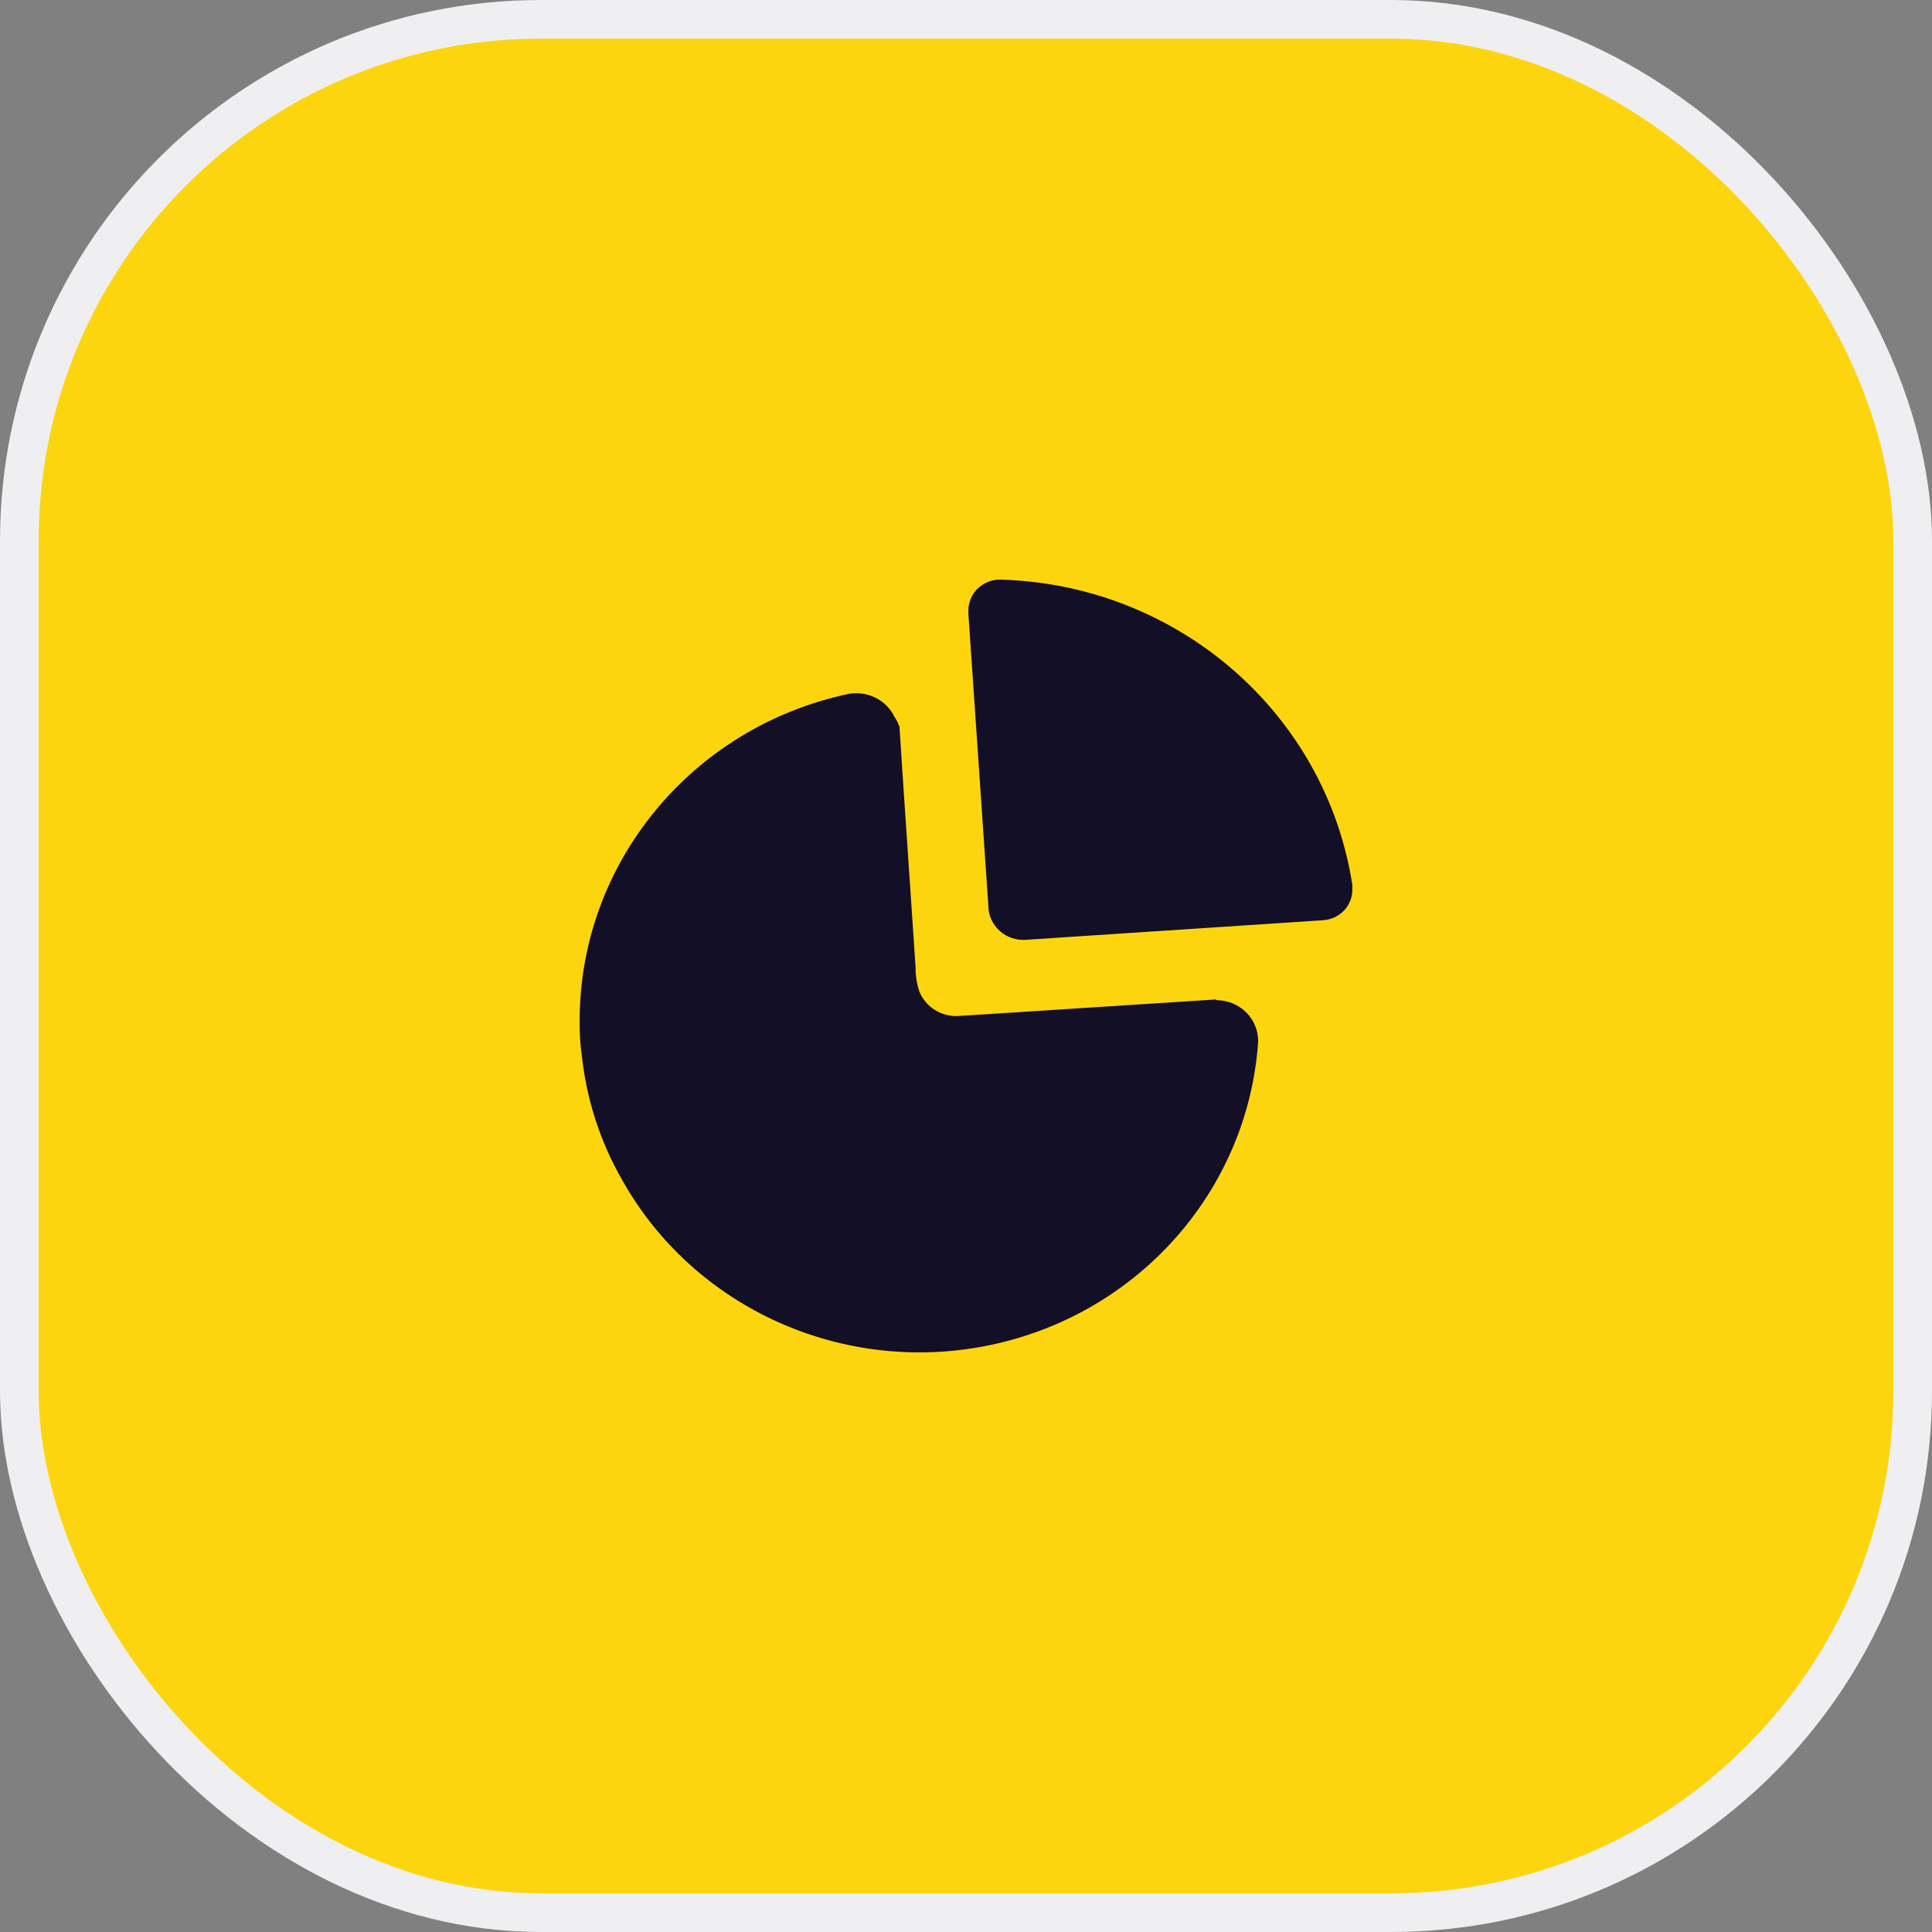
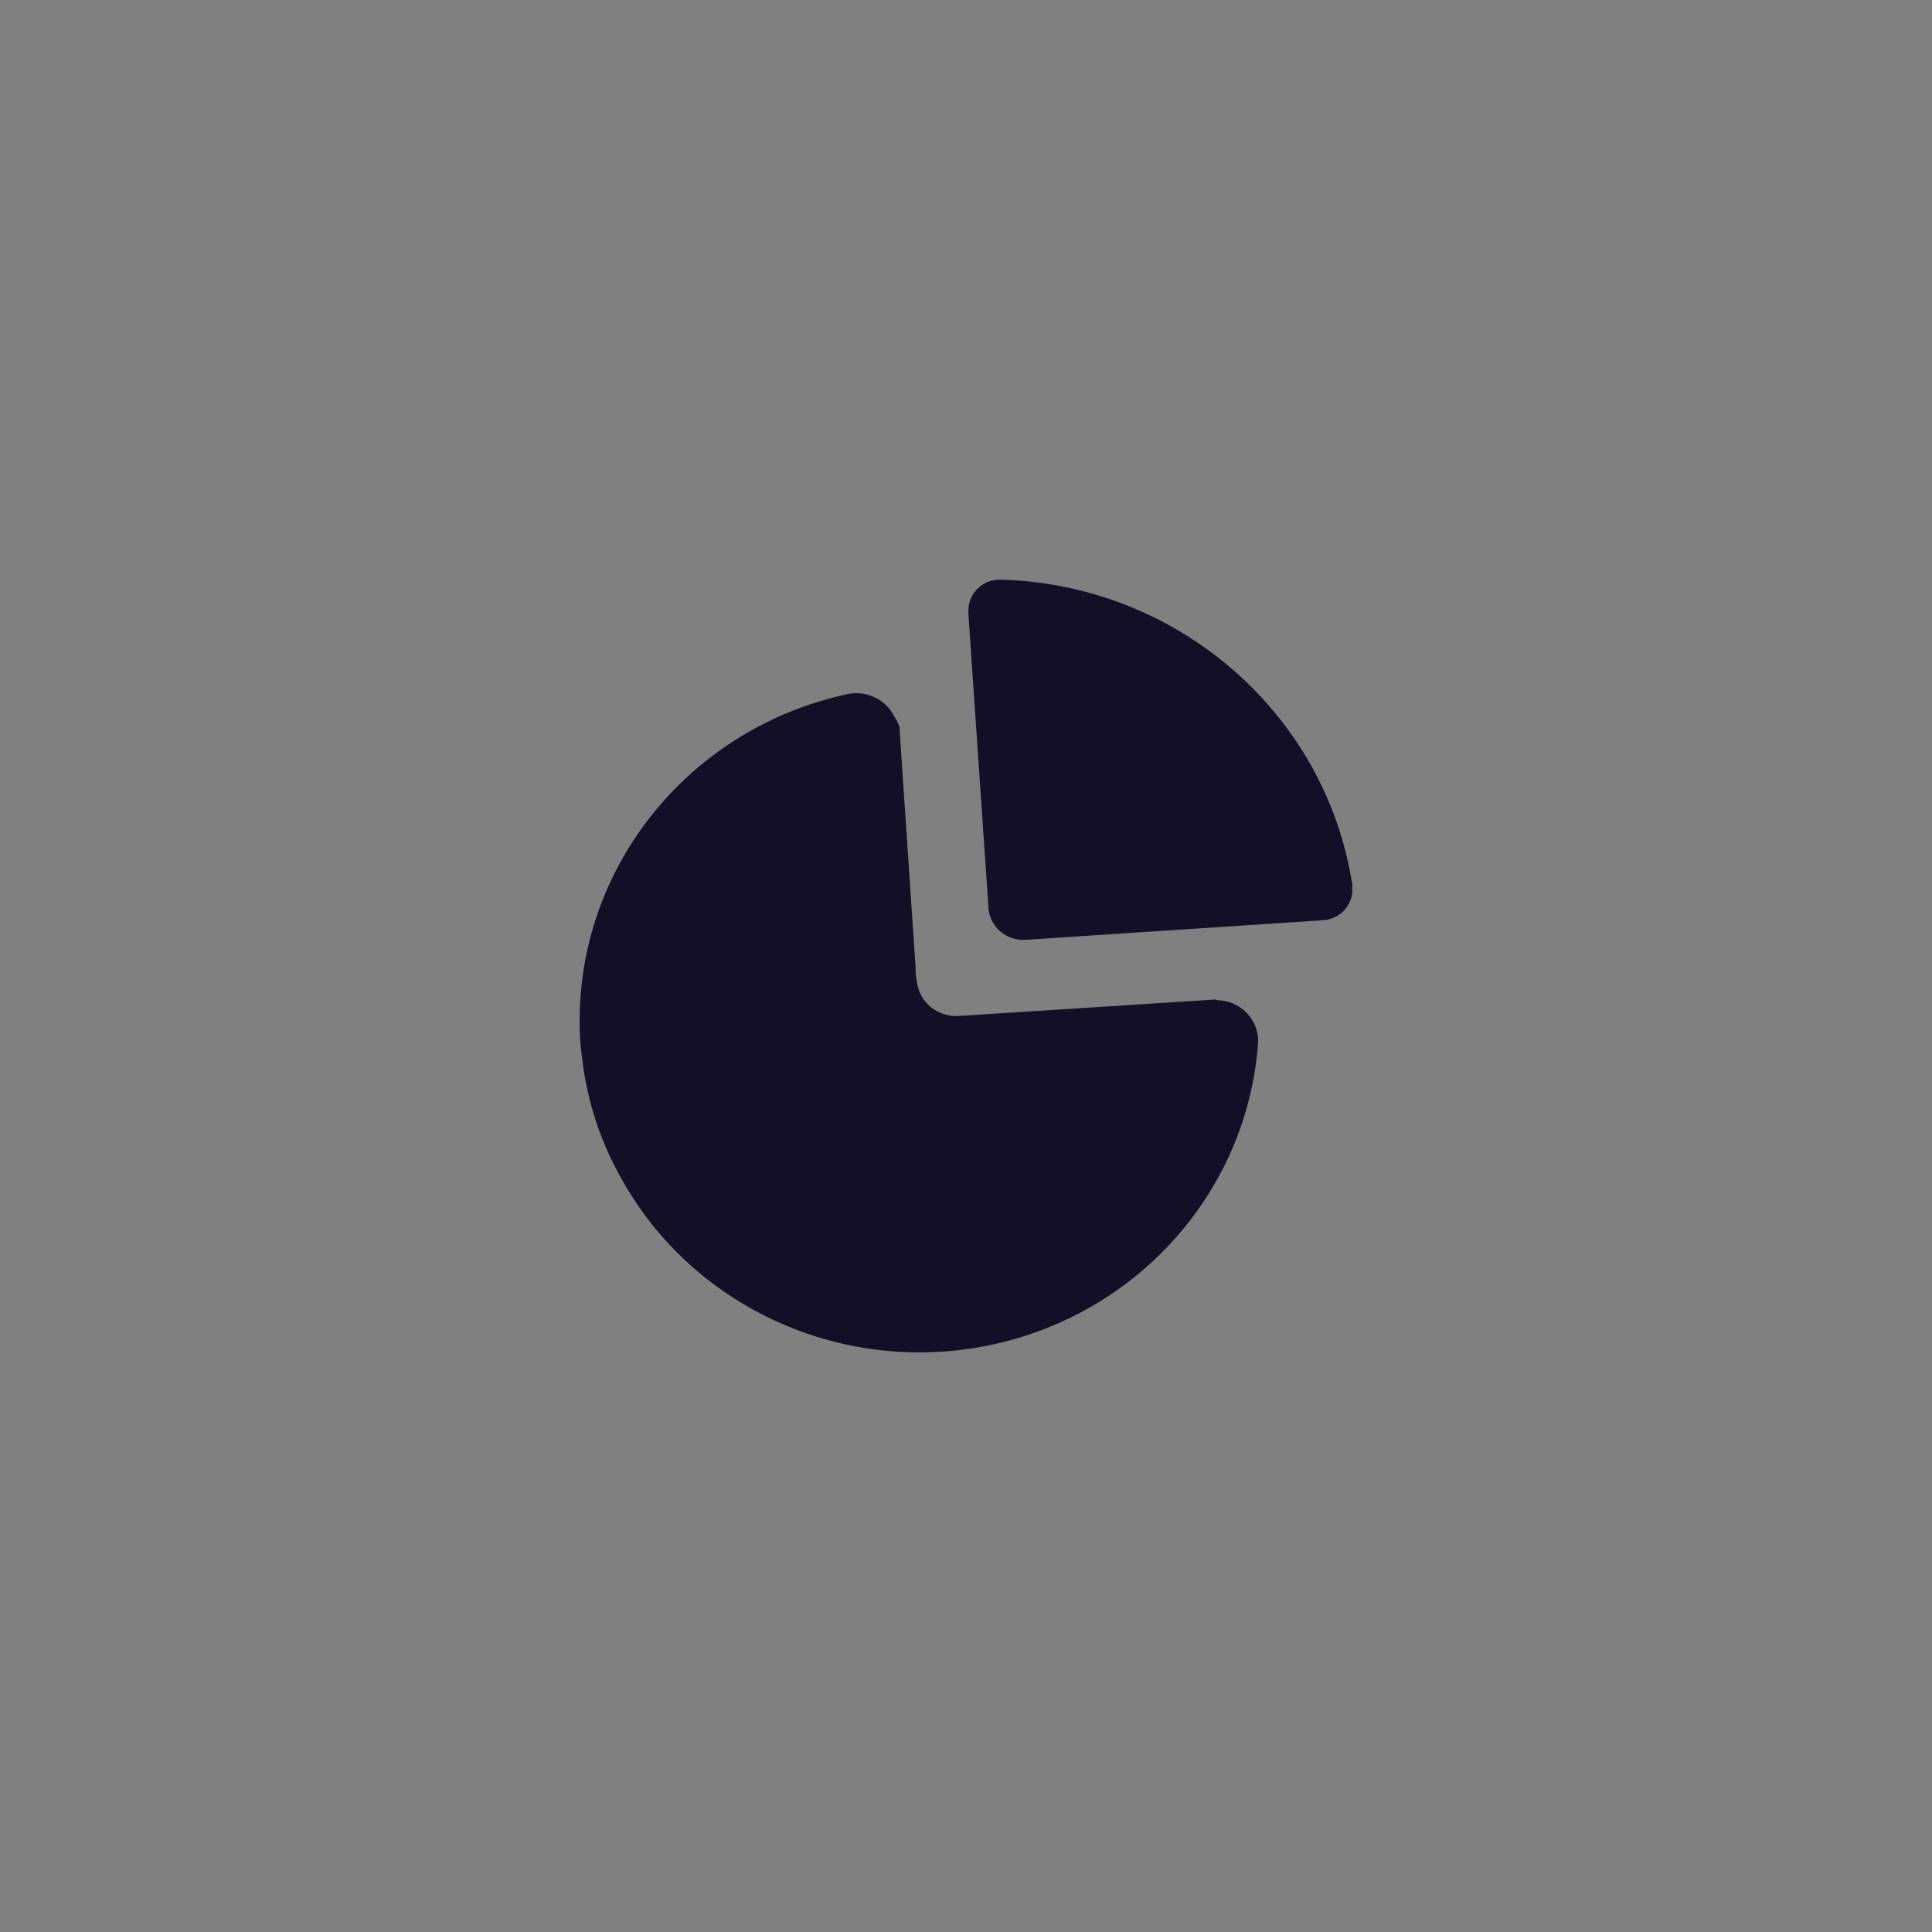
<svg xmlns="http://www.w3.org/2000/svg" width="50" height="50" viewBox="0 0 50 50" fill="none">
  <rect x="0" y="0" width="50" height="50" fill="#808080" stroke="none" />
-   <rect x="0.5" y="0.5" width="49" height="49" rx="13.5" fill="#FDD50F" stroke="#EFEFF1" />
  <path fill-rule="evenodd" clip-rule="evenodd" d="M25.326 15.21C25.486 15.066 25.697 14.991 25.913 15.001C30.484 15.138 34.304 18.456 34.997 22.891C35.001 22.917 35.001 22.944 34.997 22.971C35.012 23.18 34.941 23.387 34.8 23.546C34.659 23.704 34.459 23.801 34.245 23.815L26.566 24.321C26.312 24.344 26.06 24.26 25.872 24.091C25.684 23.922 25.577 23.683 25.578 23.433L25.062 15.889V15.765C25.072 15.553 25.167 15.353 25.326 15.21ZM24.8 26.294L31.456 25.867L31.501 25.885C31.787 25.89 32.059 26.005 32.258 26.207C32.457 26.409 32.566 26.68 32.561 26.96C32.298 30.782 29.496 33.975 25.683 34.798C21.869 35.621 17.96 33.875 16.088 30.514C15.537 29.546 15.189 28.479 15.065 27.378C15.016 27.051 14.995 26.721 15.001 26.391C15.014 22.327 17.907 18.819 21.956 17.959C22.446 17.868 22.938 18.113 23.151 18.555C23.205 18.635 23.247 18.722 23.278 18.812C23.354 19.984 23.433 21.145 23.511 22.3C23.573 23.213 23.635 24.122 23.695 25.032C23.692 25.246 23.725 25.459 23.794 25.663C23.957 26.063 24.361 26.317 24.8 26.294Z" fill="#130F26" />
</svg>